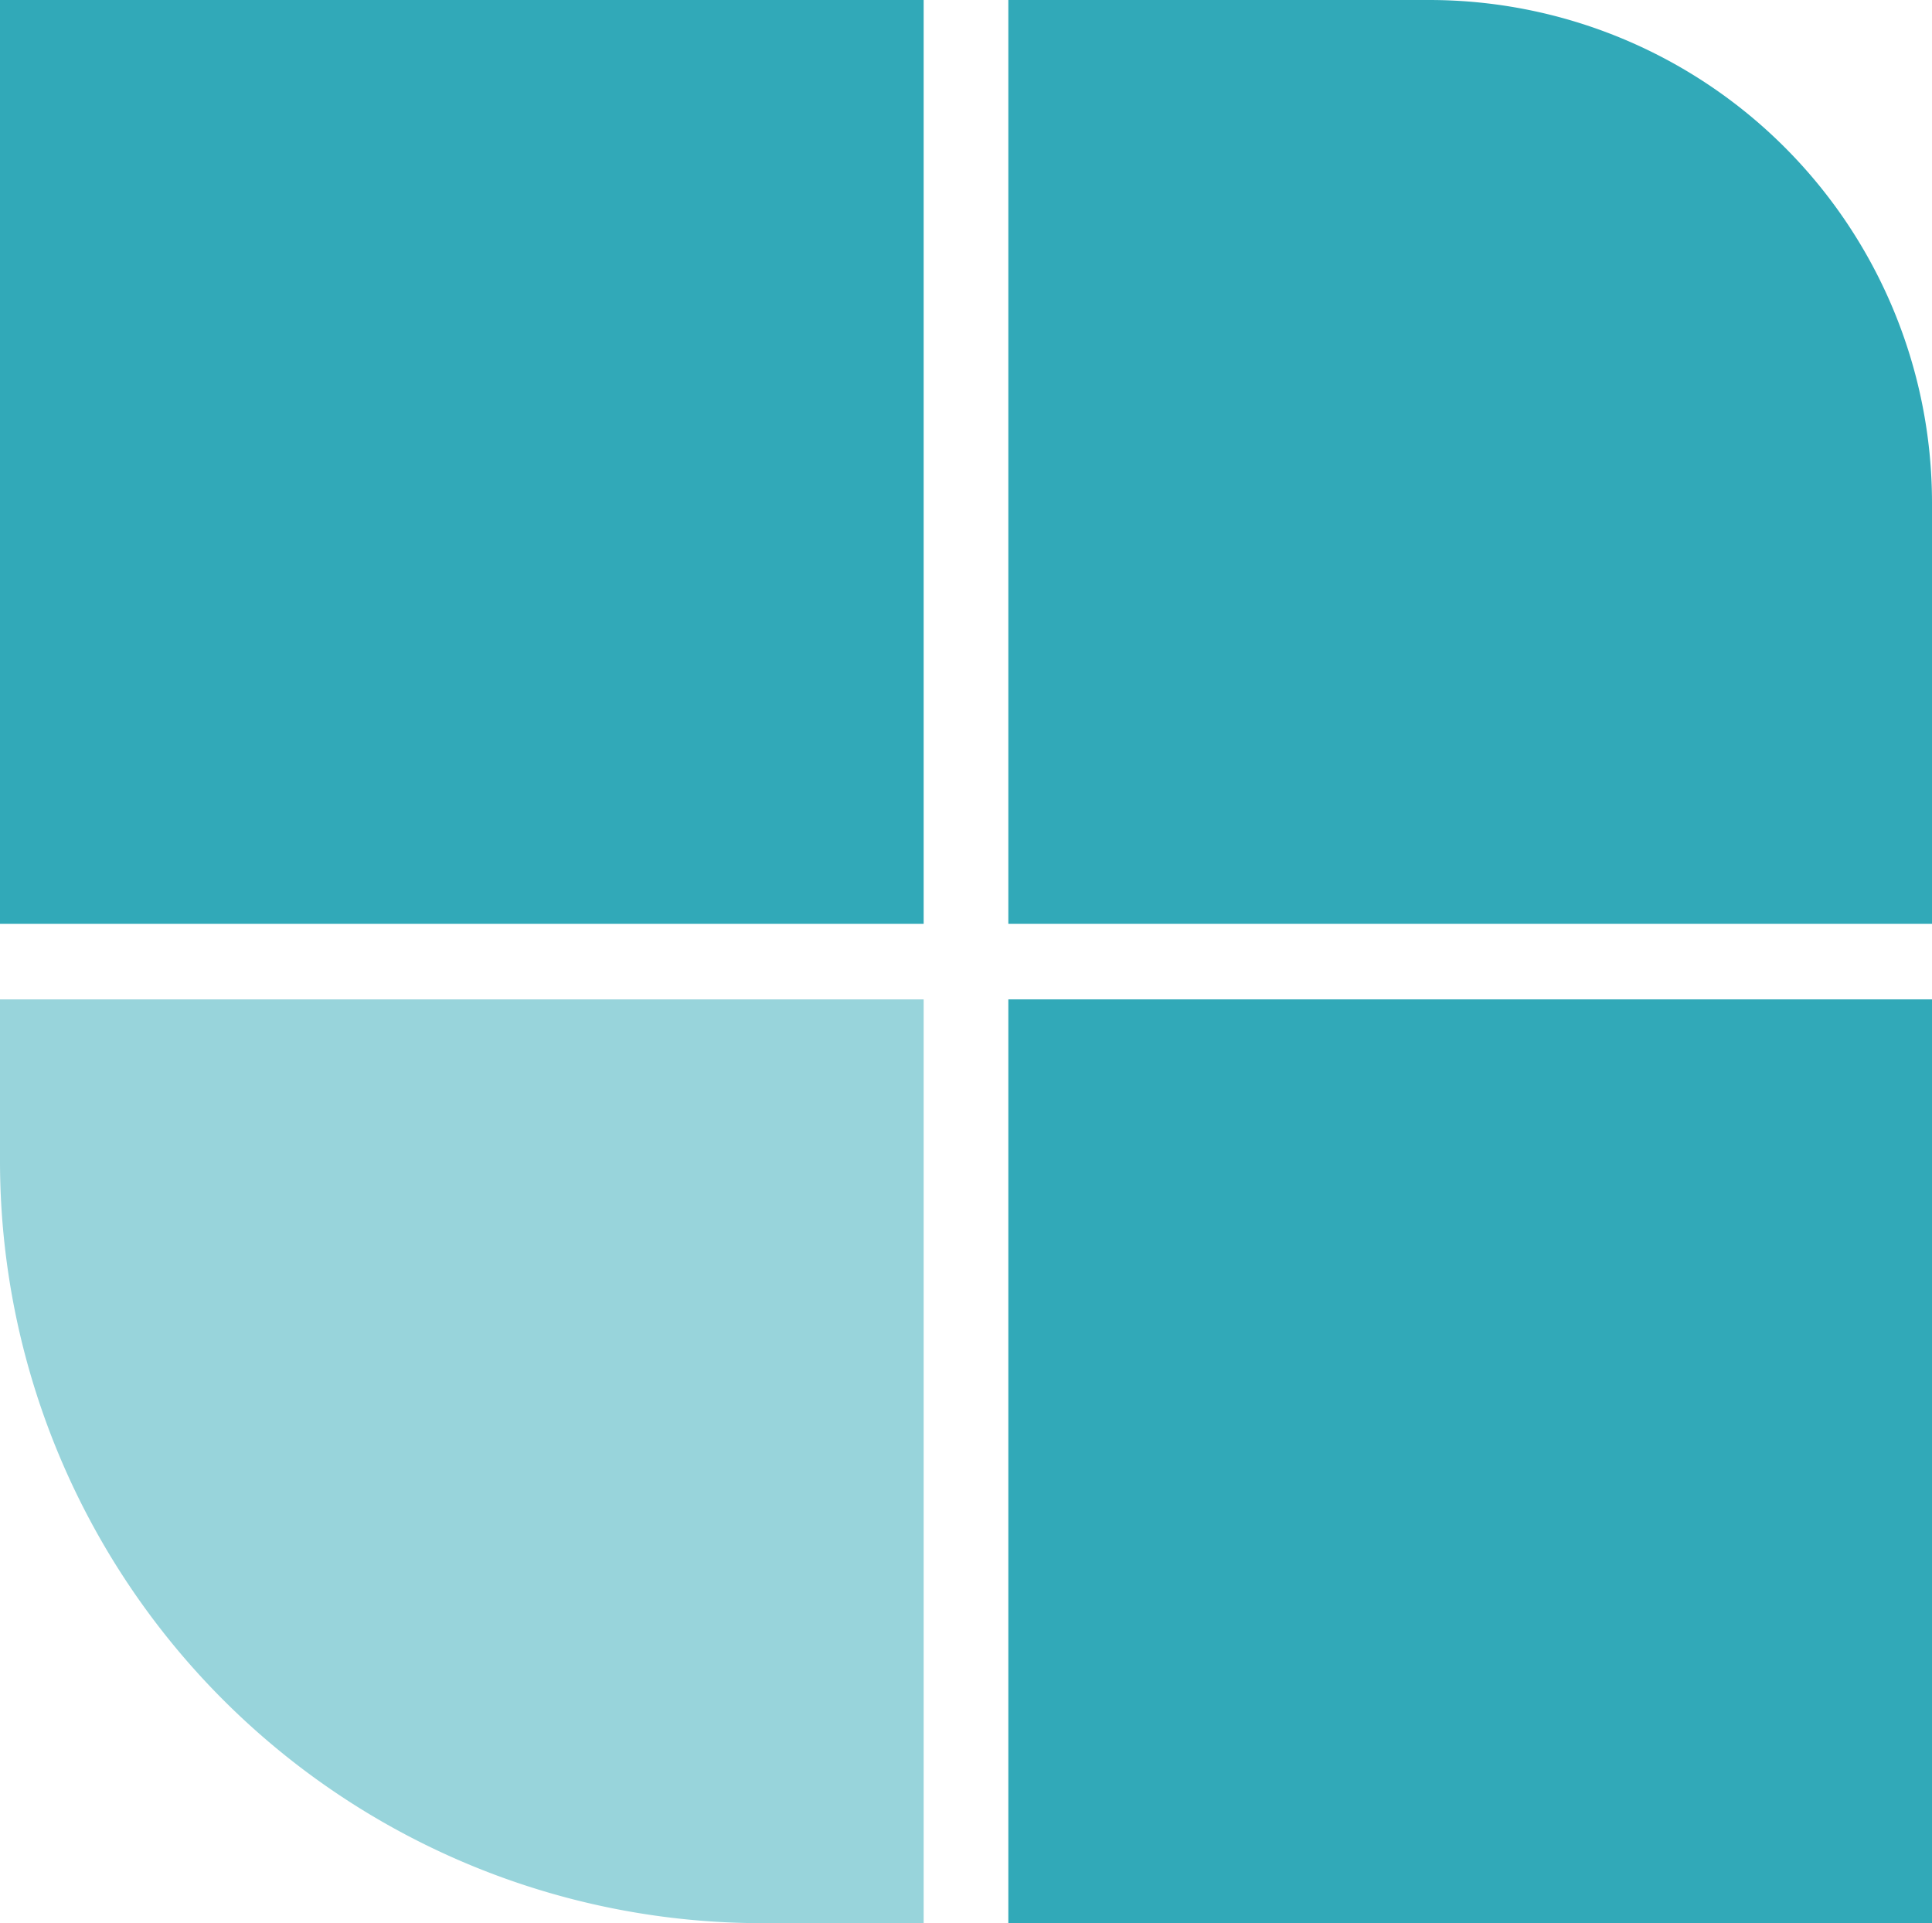
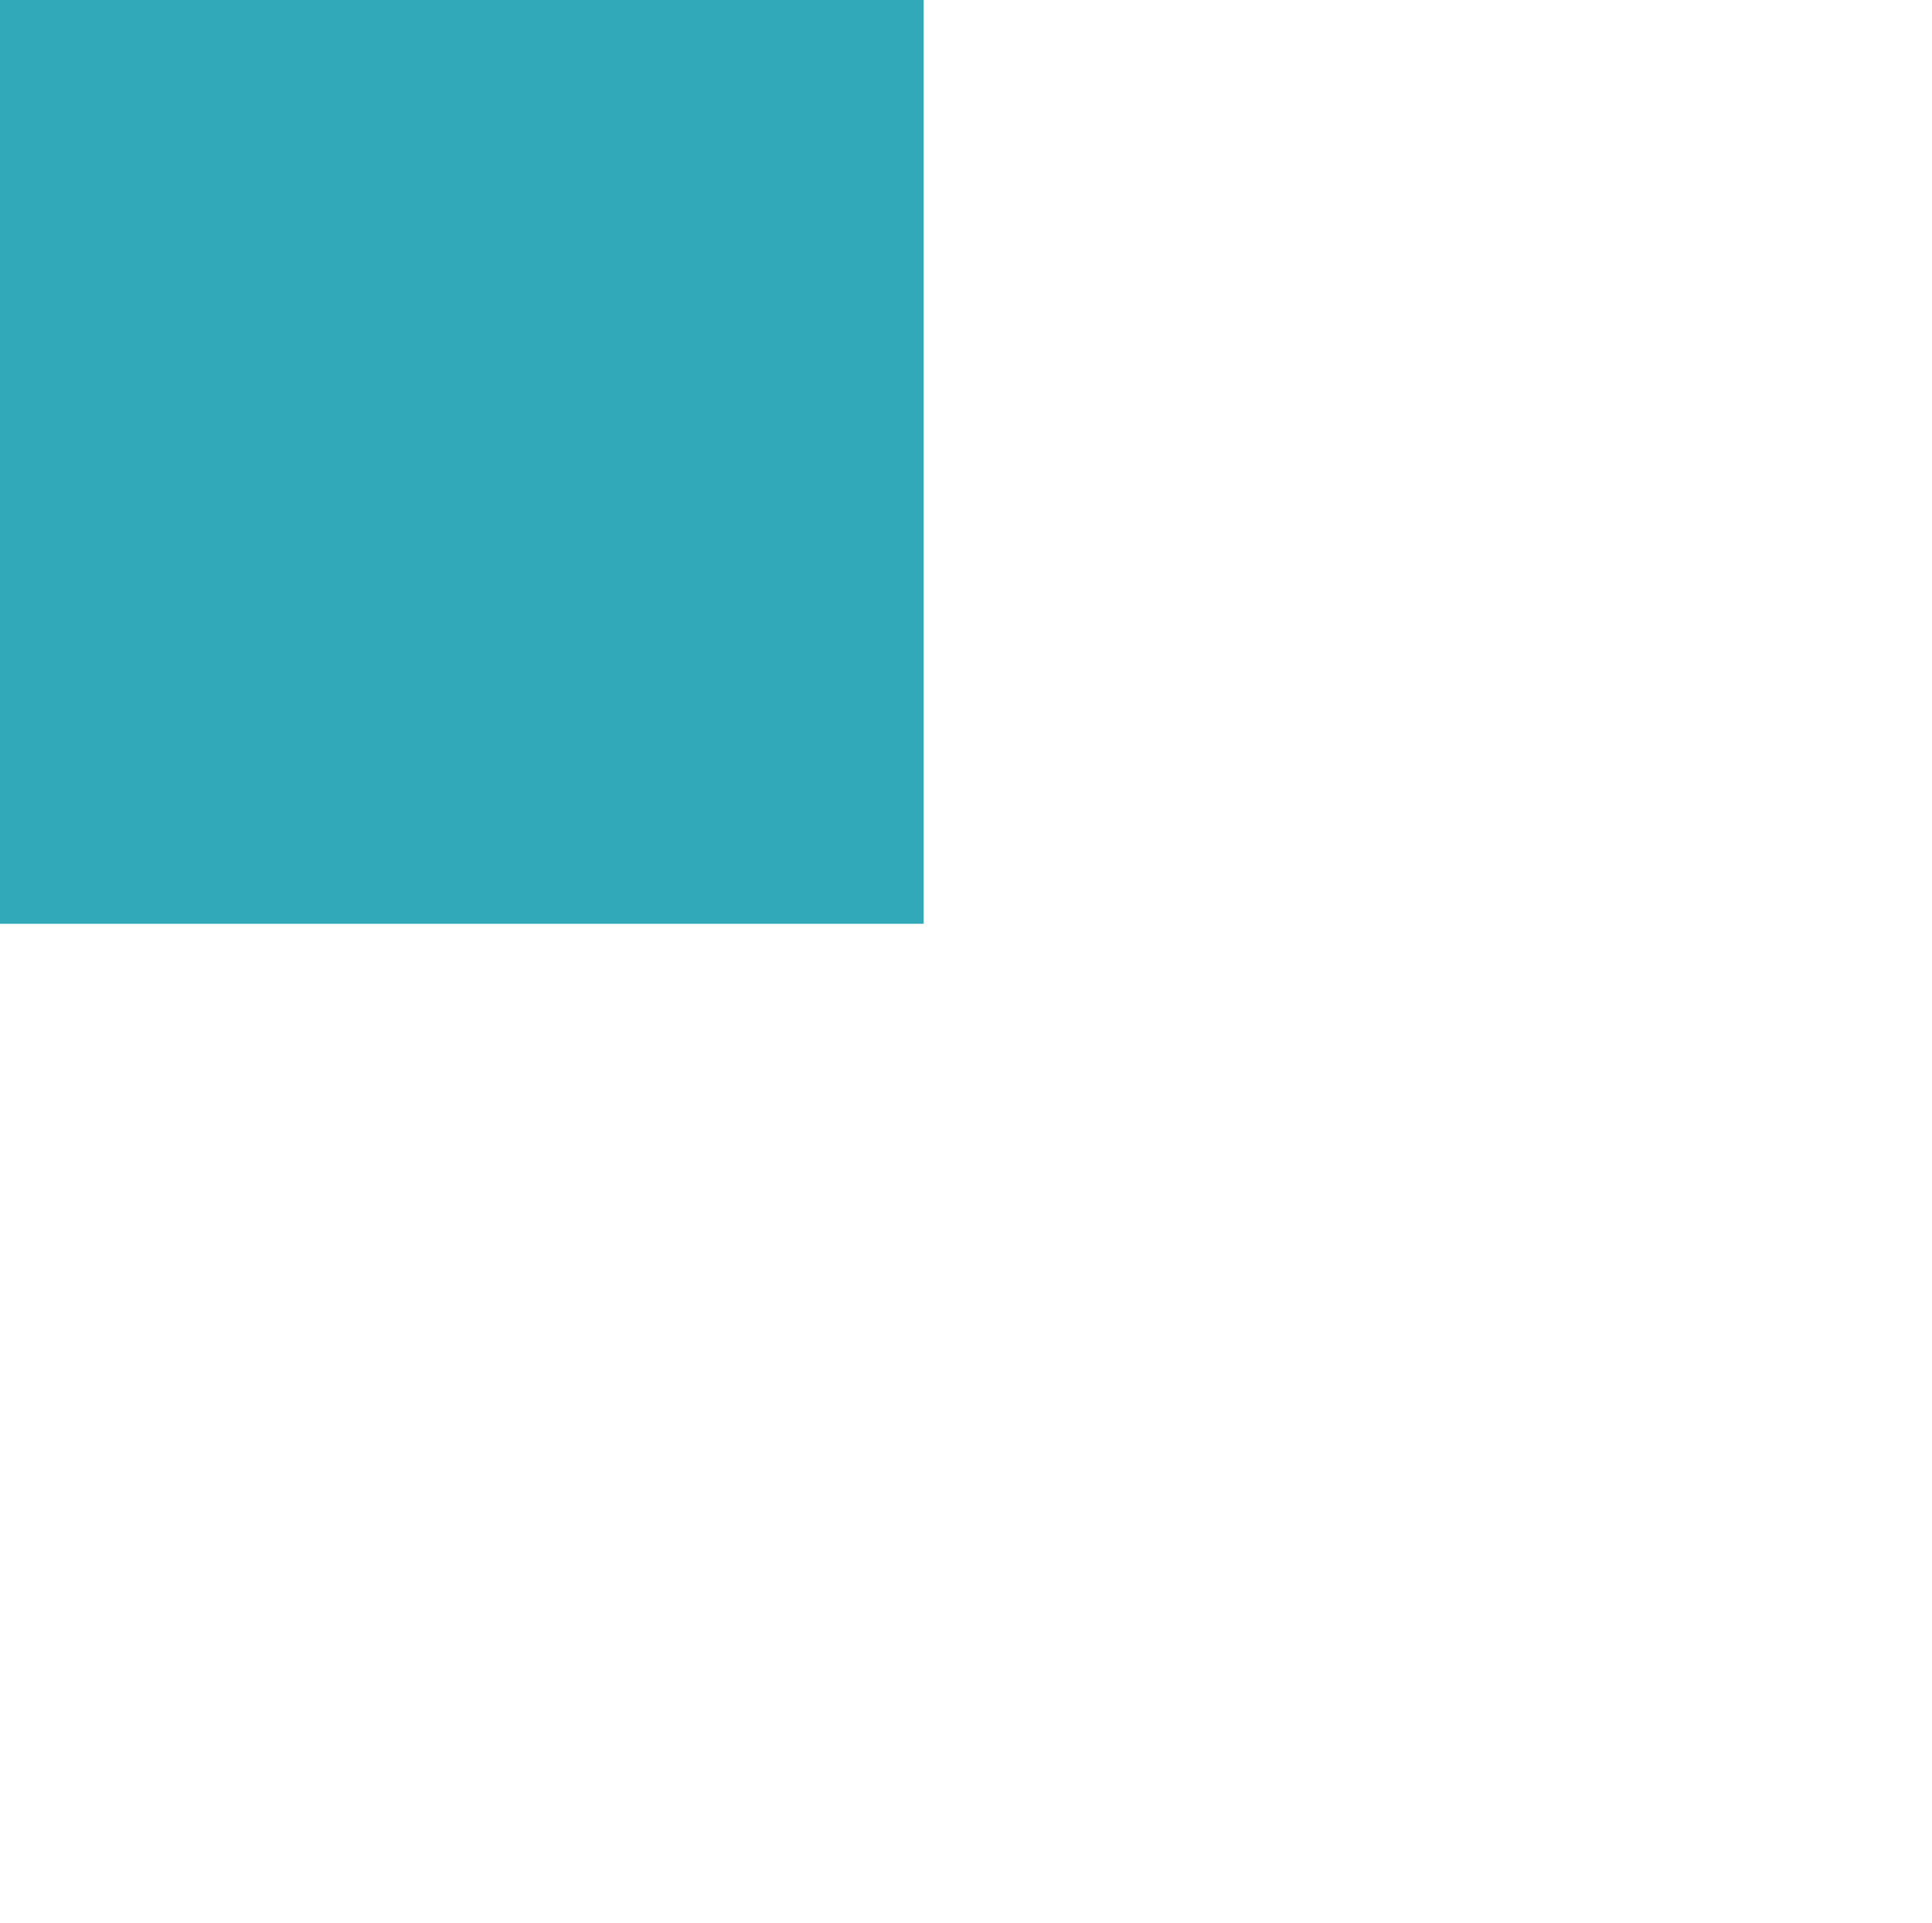
<svg xmlns="http://www.w3.org/2000/svg" viewBox="0 0 29.66 29.52">
  <defs>
    <style>
      .cls-1 {
        fill: #31a9b8;
      }

      .cls-2 {
        fill: #98d4db;
      }
    </style>
  </defs>
  <title>point2</title>
  <g id="レイヤー_2" data-name="レイヤー 2">
    <g id="content">
      <g id="_image" data-name=" image">
        <g>
          <rect class="cls-1" width="14.18" height="14.18" />
-           <path class="cls-1" d="M15.48,0h6.46a7.72,7.72,0,0,1,7.72,7.72v6.46a0,0,0,0,1,0,0H15.48a0,0,0,0,1,0,0V0A0,0,0,0,1,15.48,0Z" />
-           <path class="cls-2" d="M0,15.34H14.18a0,0,0,0,1,0,0V29.52a0,0,0,0,1,0,0H11.7A11.7,11.7,0,0,1,0,17.82V15.34a0,0,0,0,1,0,0Z" />
-           <rect class="cls-1" x="15.48" y="15.34" width="14.18" height="14.18" />
        </g>
      </g>
    </g>
  </g>
</svg>